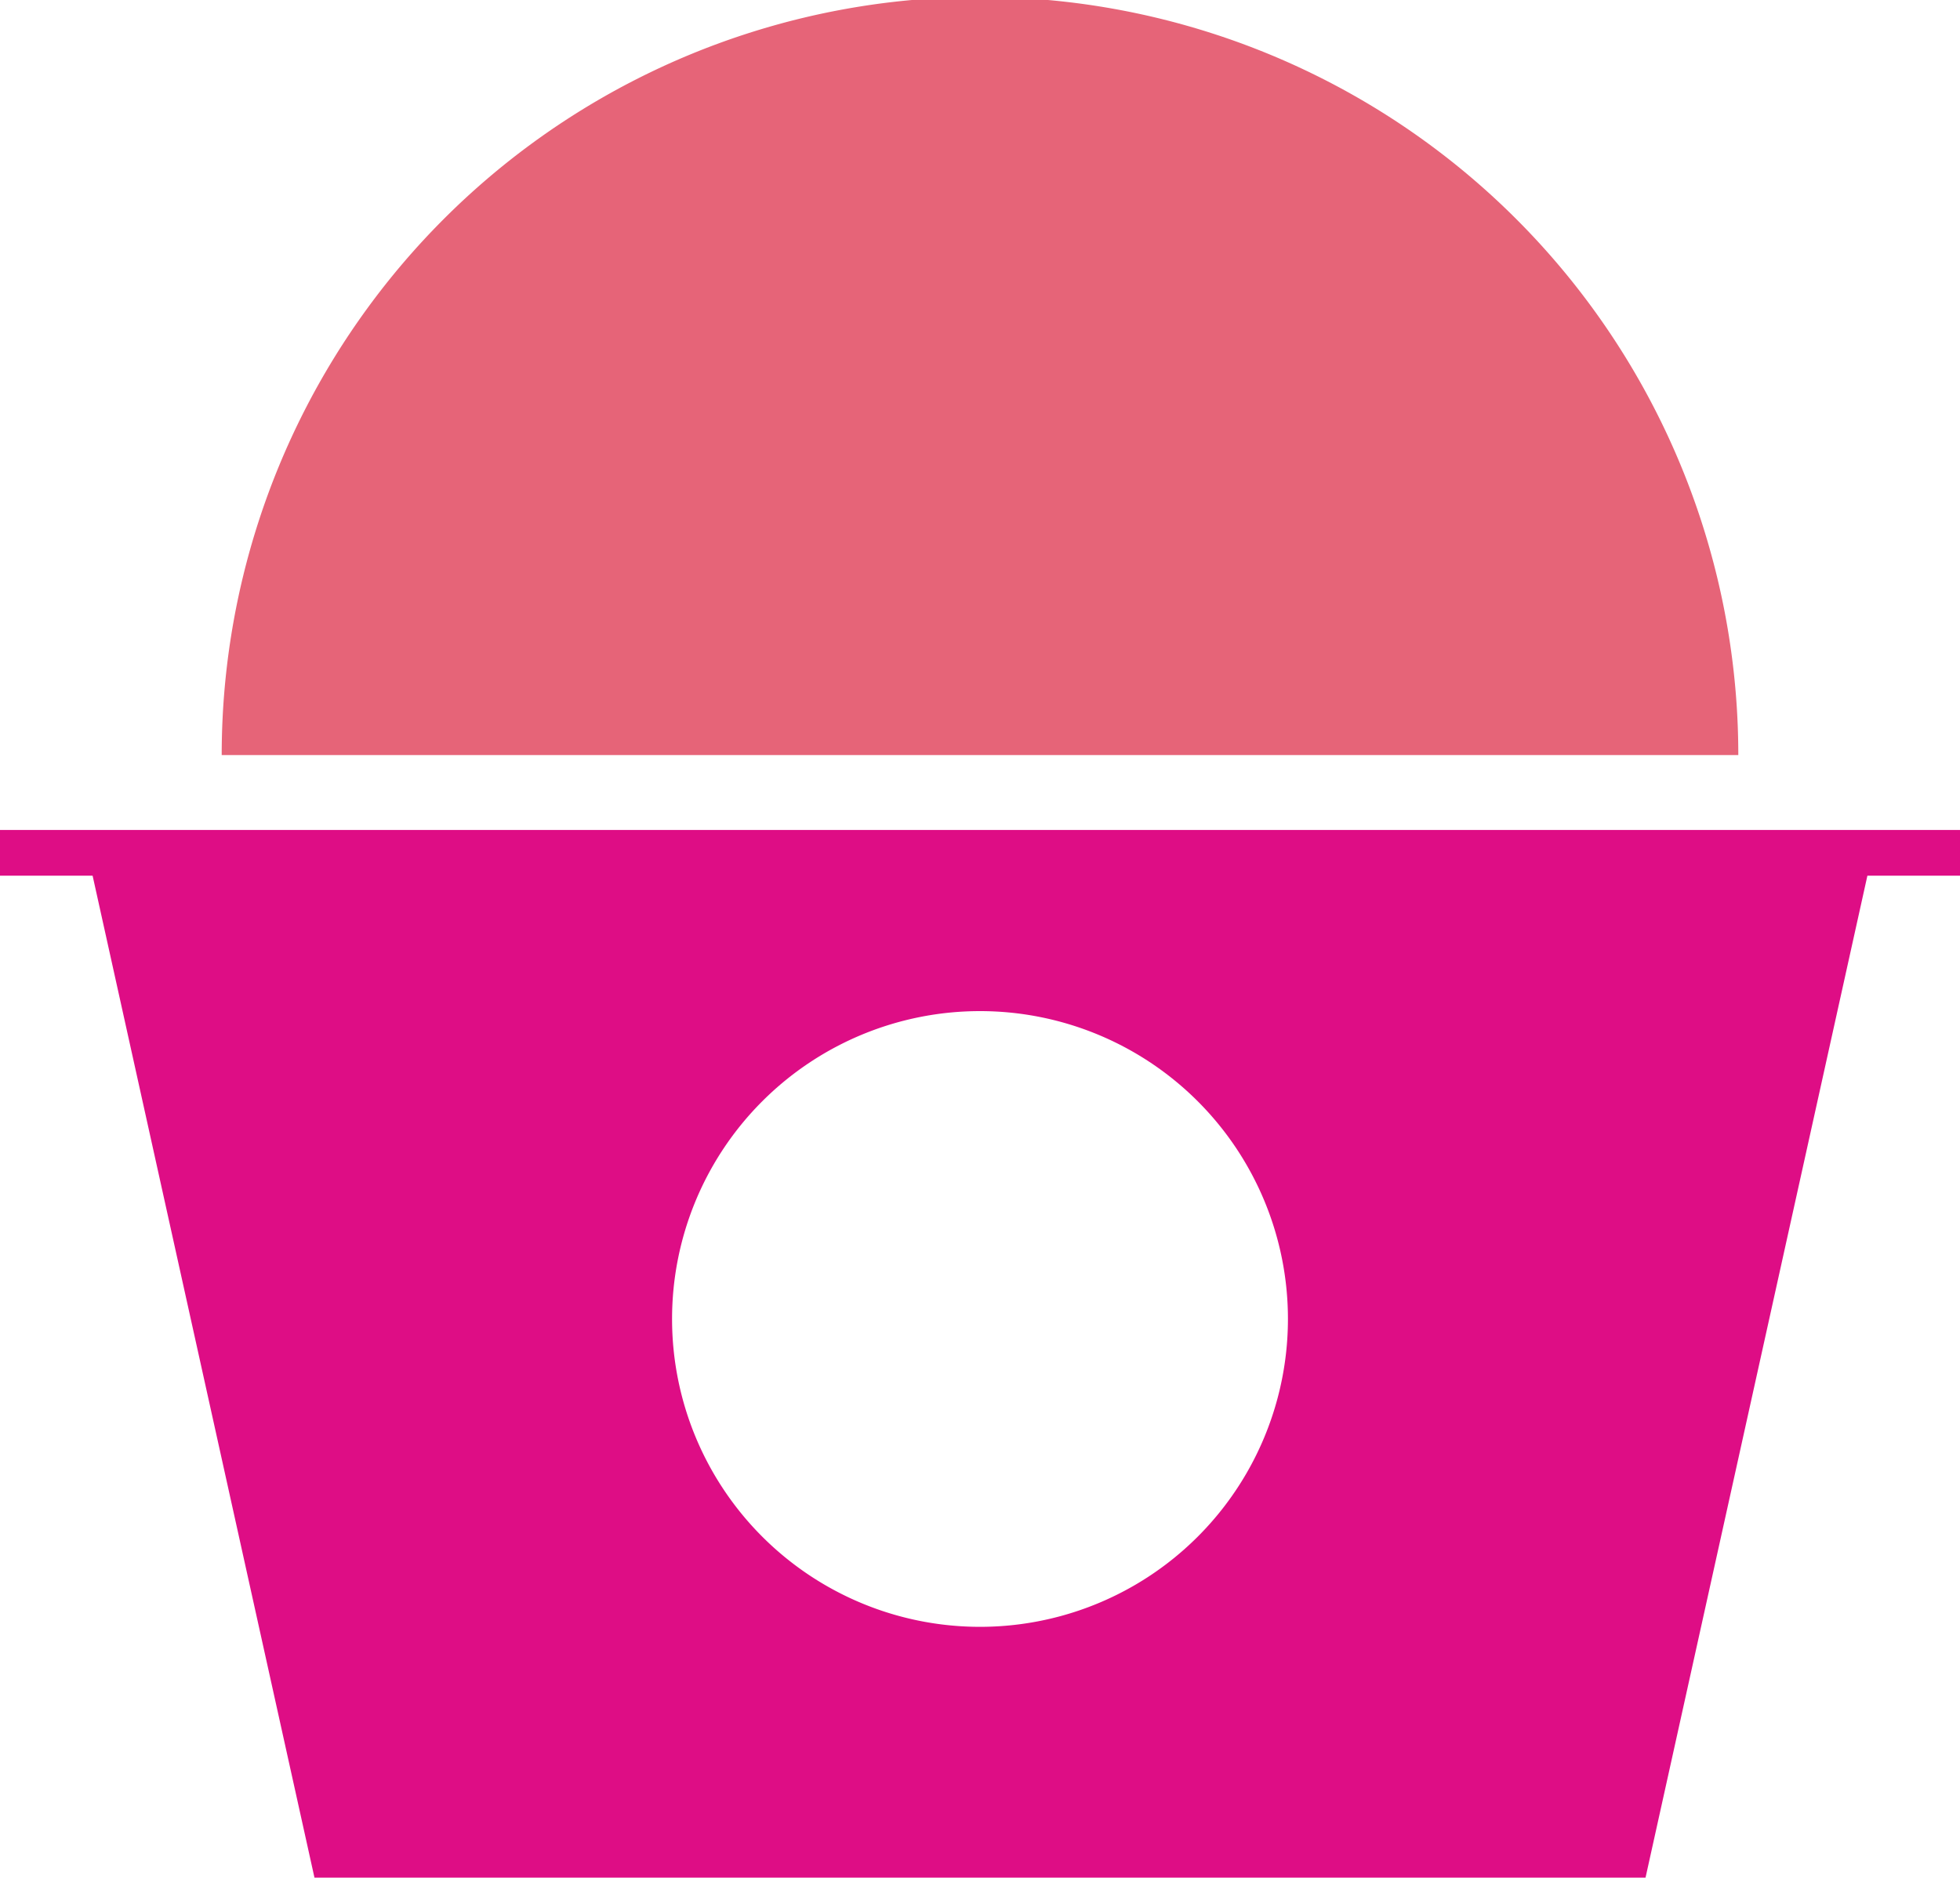
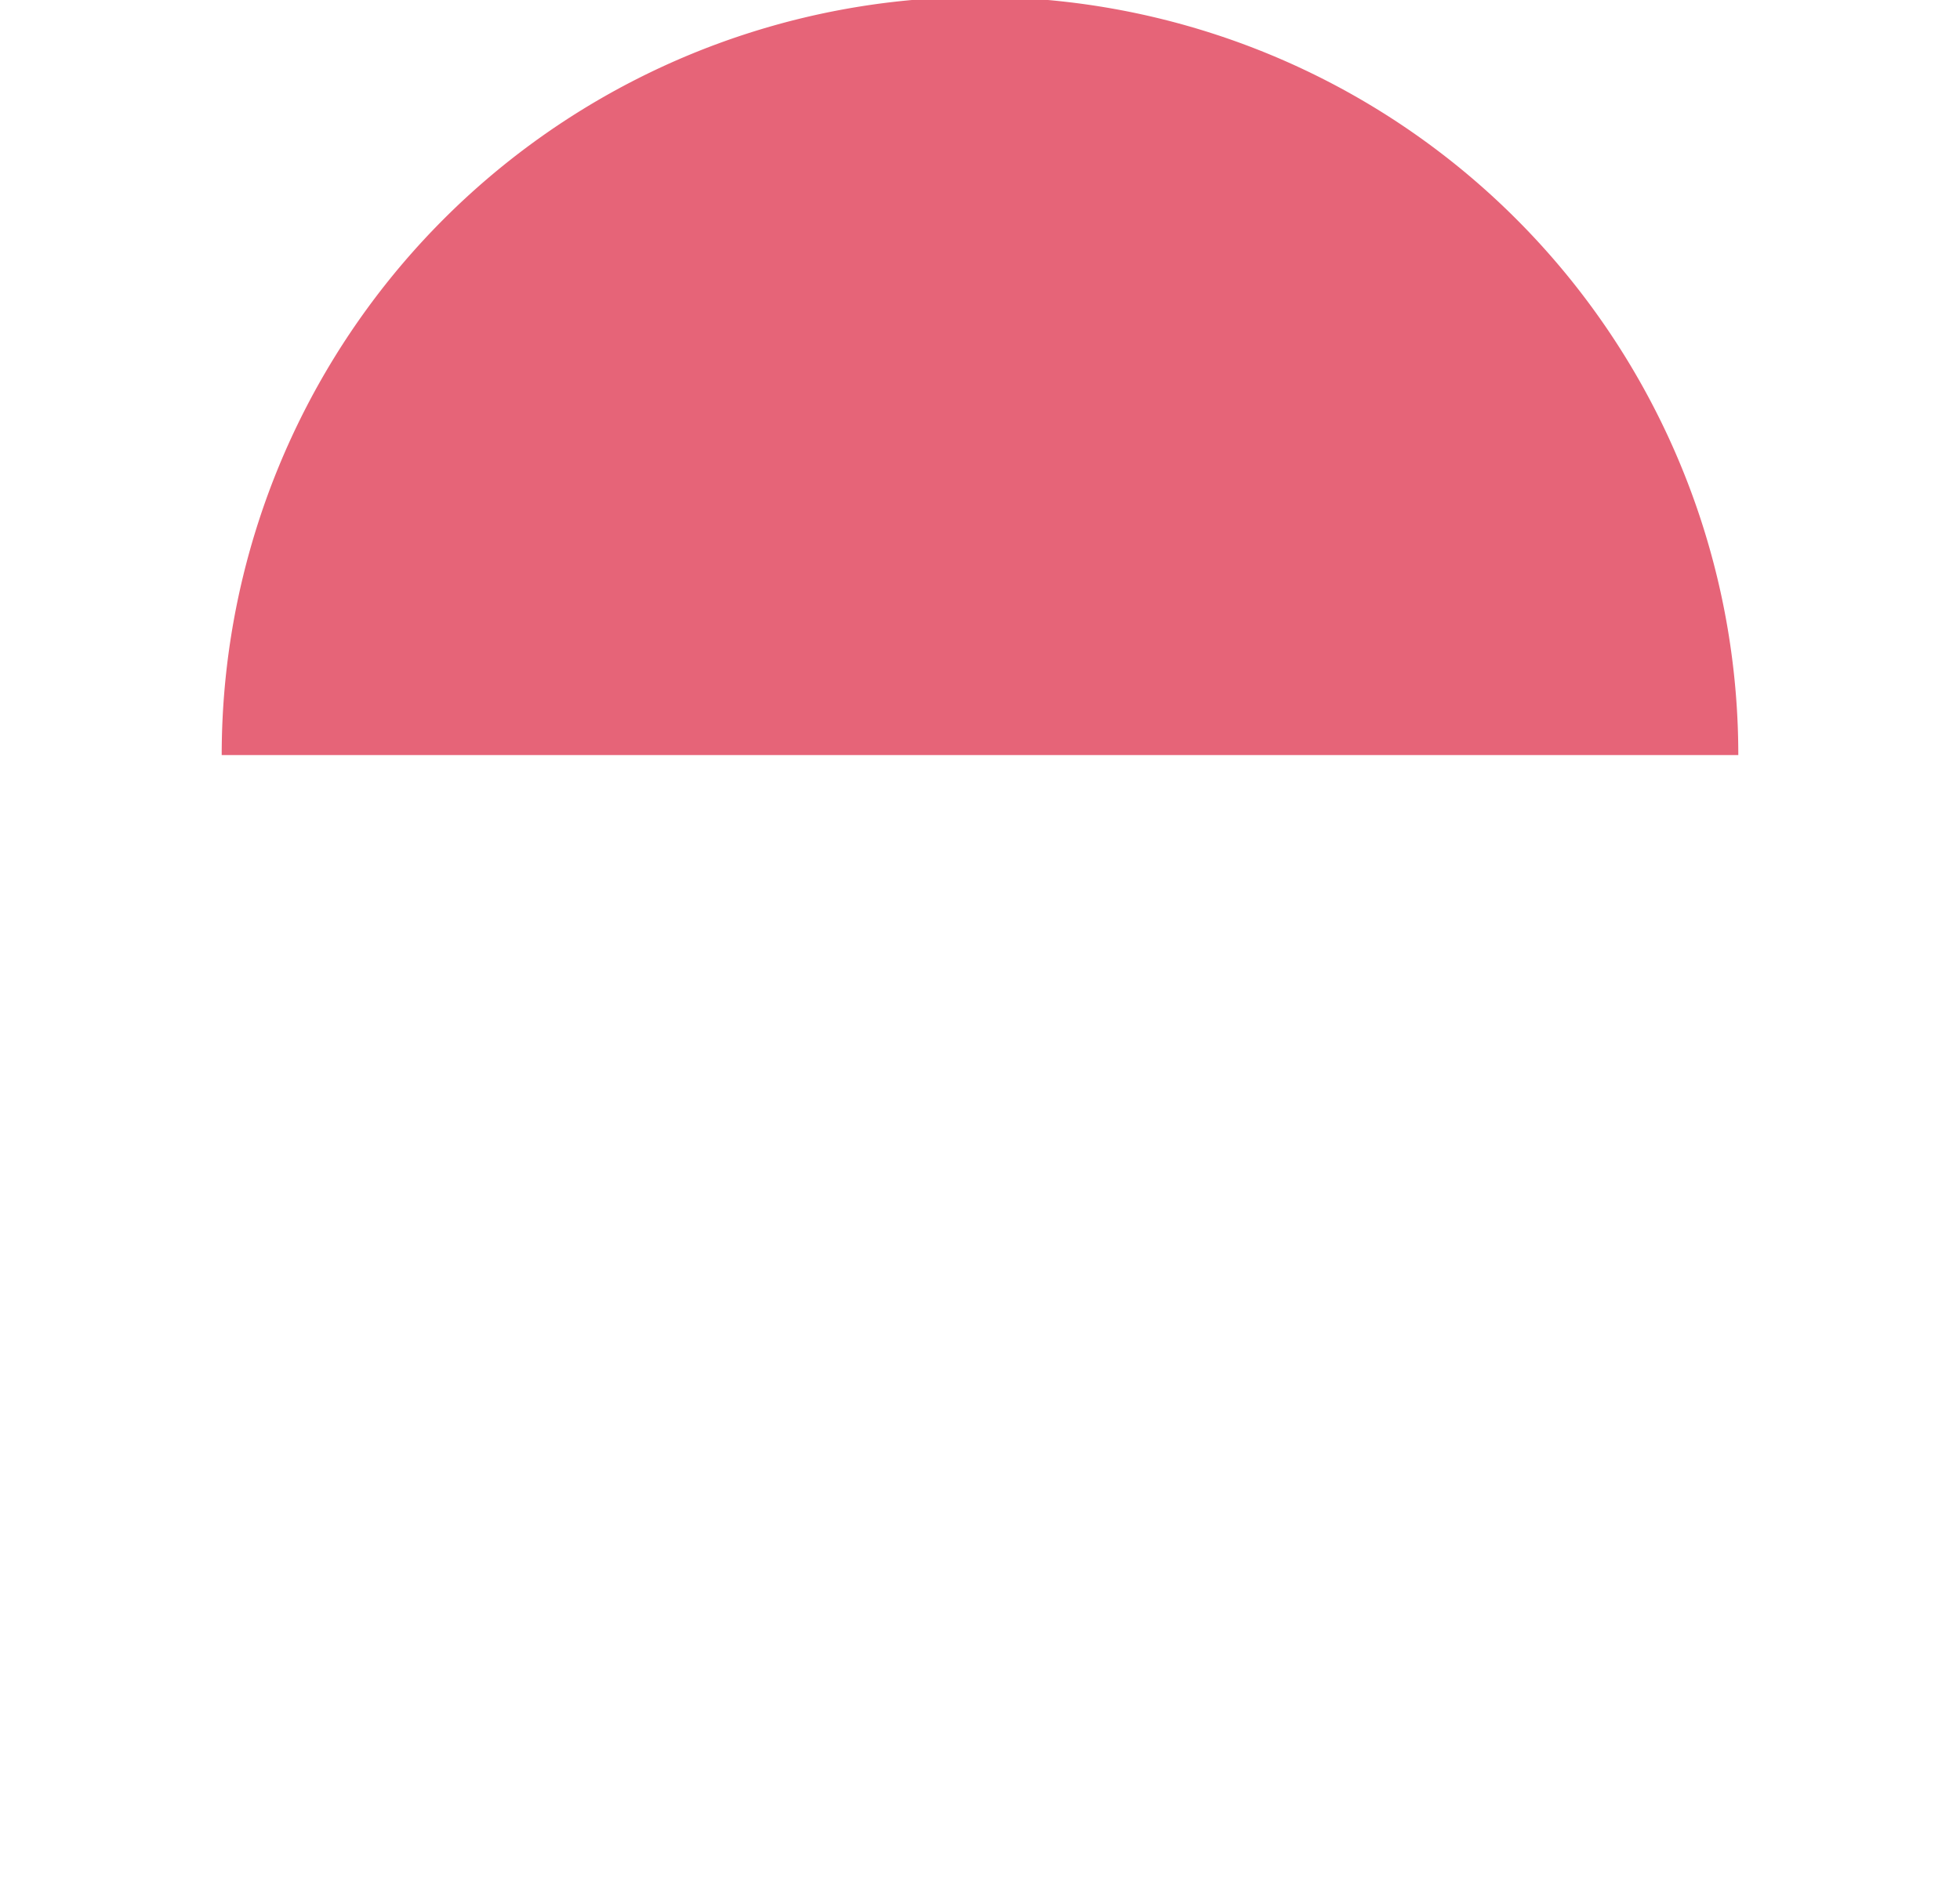
<svg xmlns="http://www.w3.org/2000/svg" viewBox="0 0 45 43.12">
  <defs>
    <style>.cls-1,.cls-2{fill:#de0d85;}.cls-1,.cls-3{fill-rule:evenodd;}.cls-3{fill:#e66478;}</style>
  </defs>
  <title>header_icon_icecream</title>
  <g id="レイヤー_2" data-name="レイヤー 2">
    <g id="gnav_product">
-       <path class="cls-1" d="M2,19.54,7.22,43.12H37.78L43,19.54ZM22.5,37.36a7.07,7.07,0,1,1,7.07-7.07A7.07,7.07,0,0,1,22.5,37.36Z" />
-       <rect class="cls-2" y="19.06" width="45" height="1.05" />
      <path class="cls-3" d="M39.91,17.34a17.41,17.41,0,0,0-34.82,0Z" />
    </g>
  </g>
</svg>